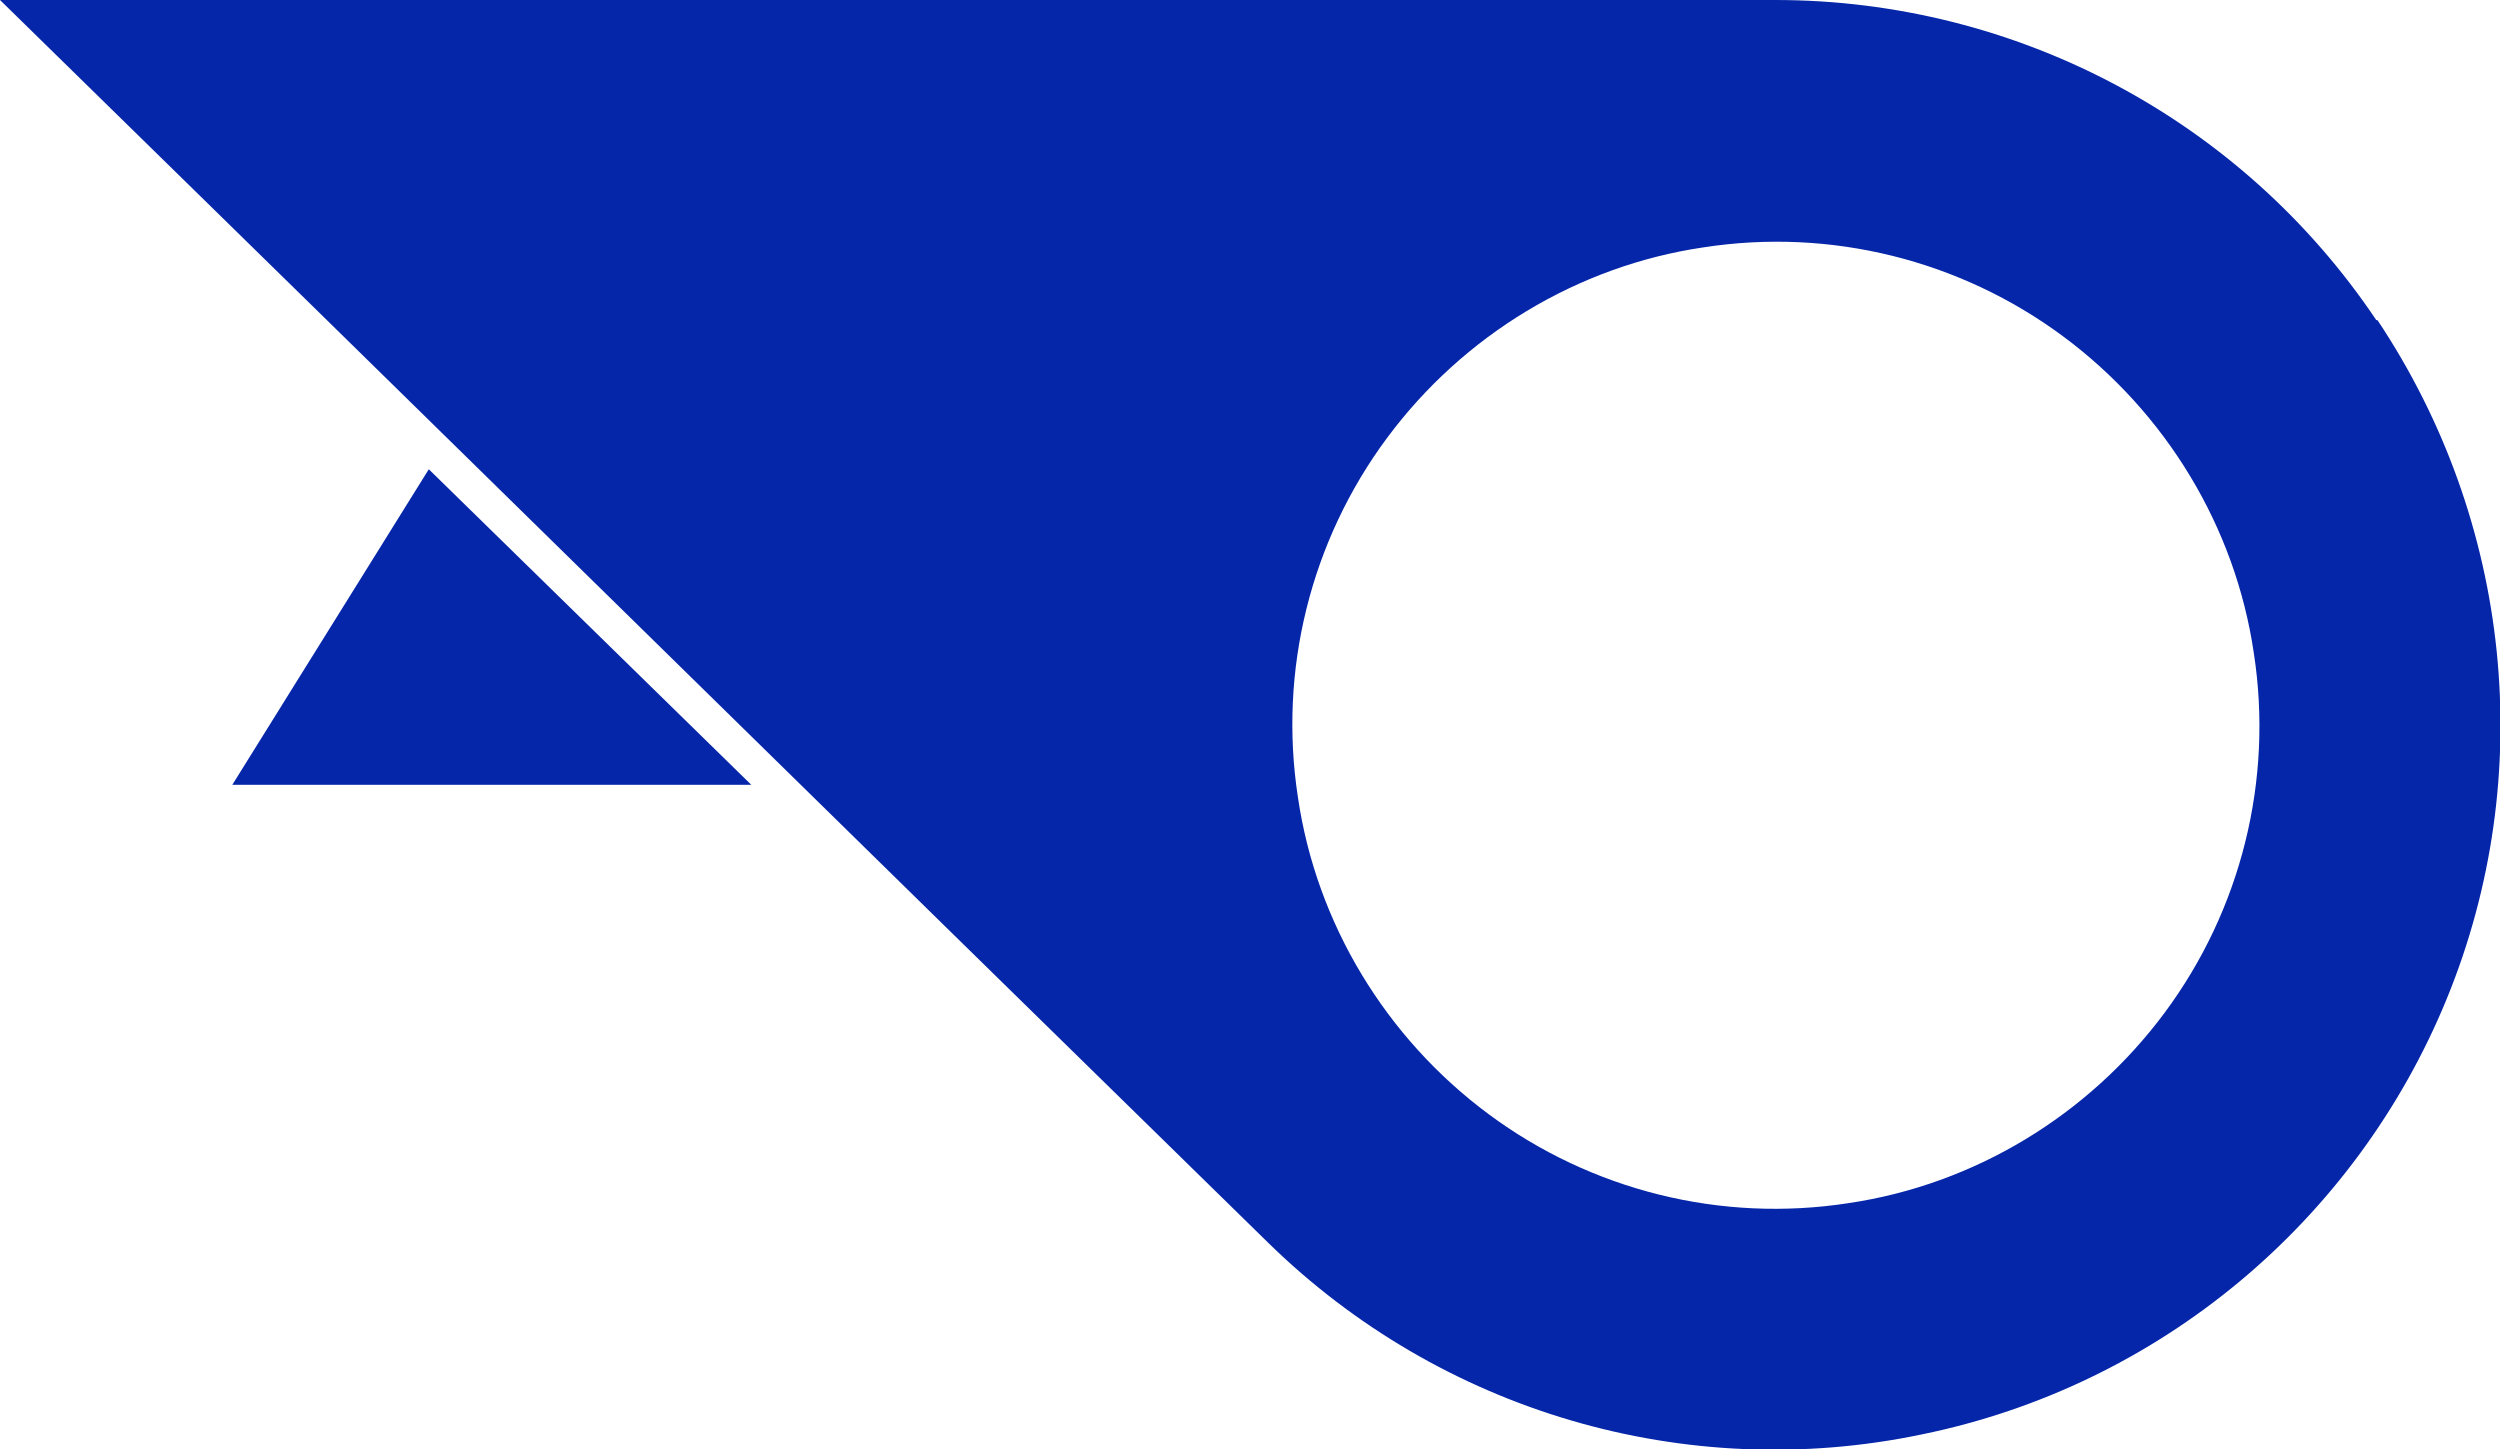
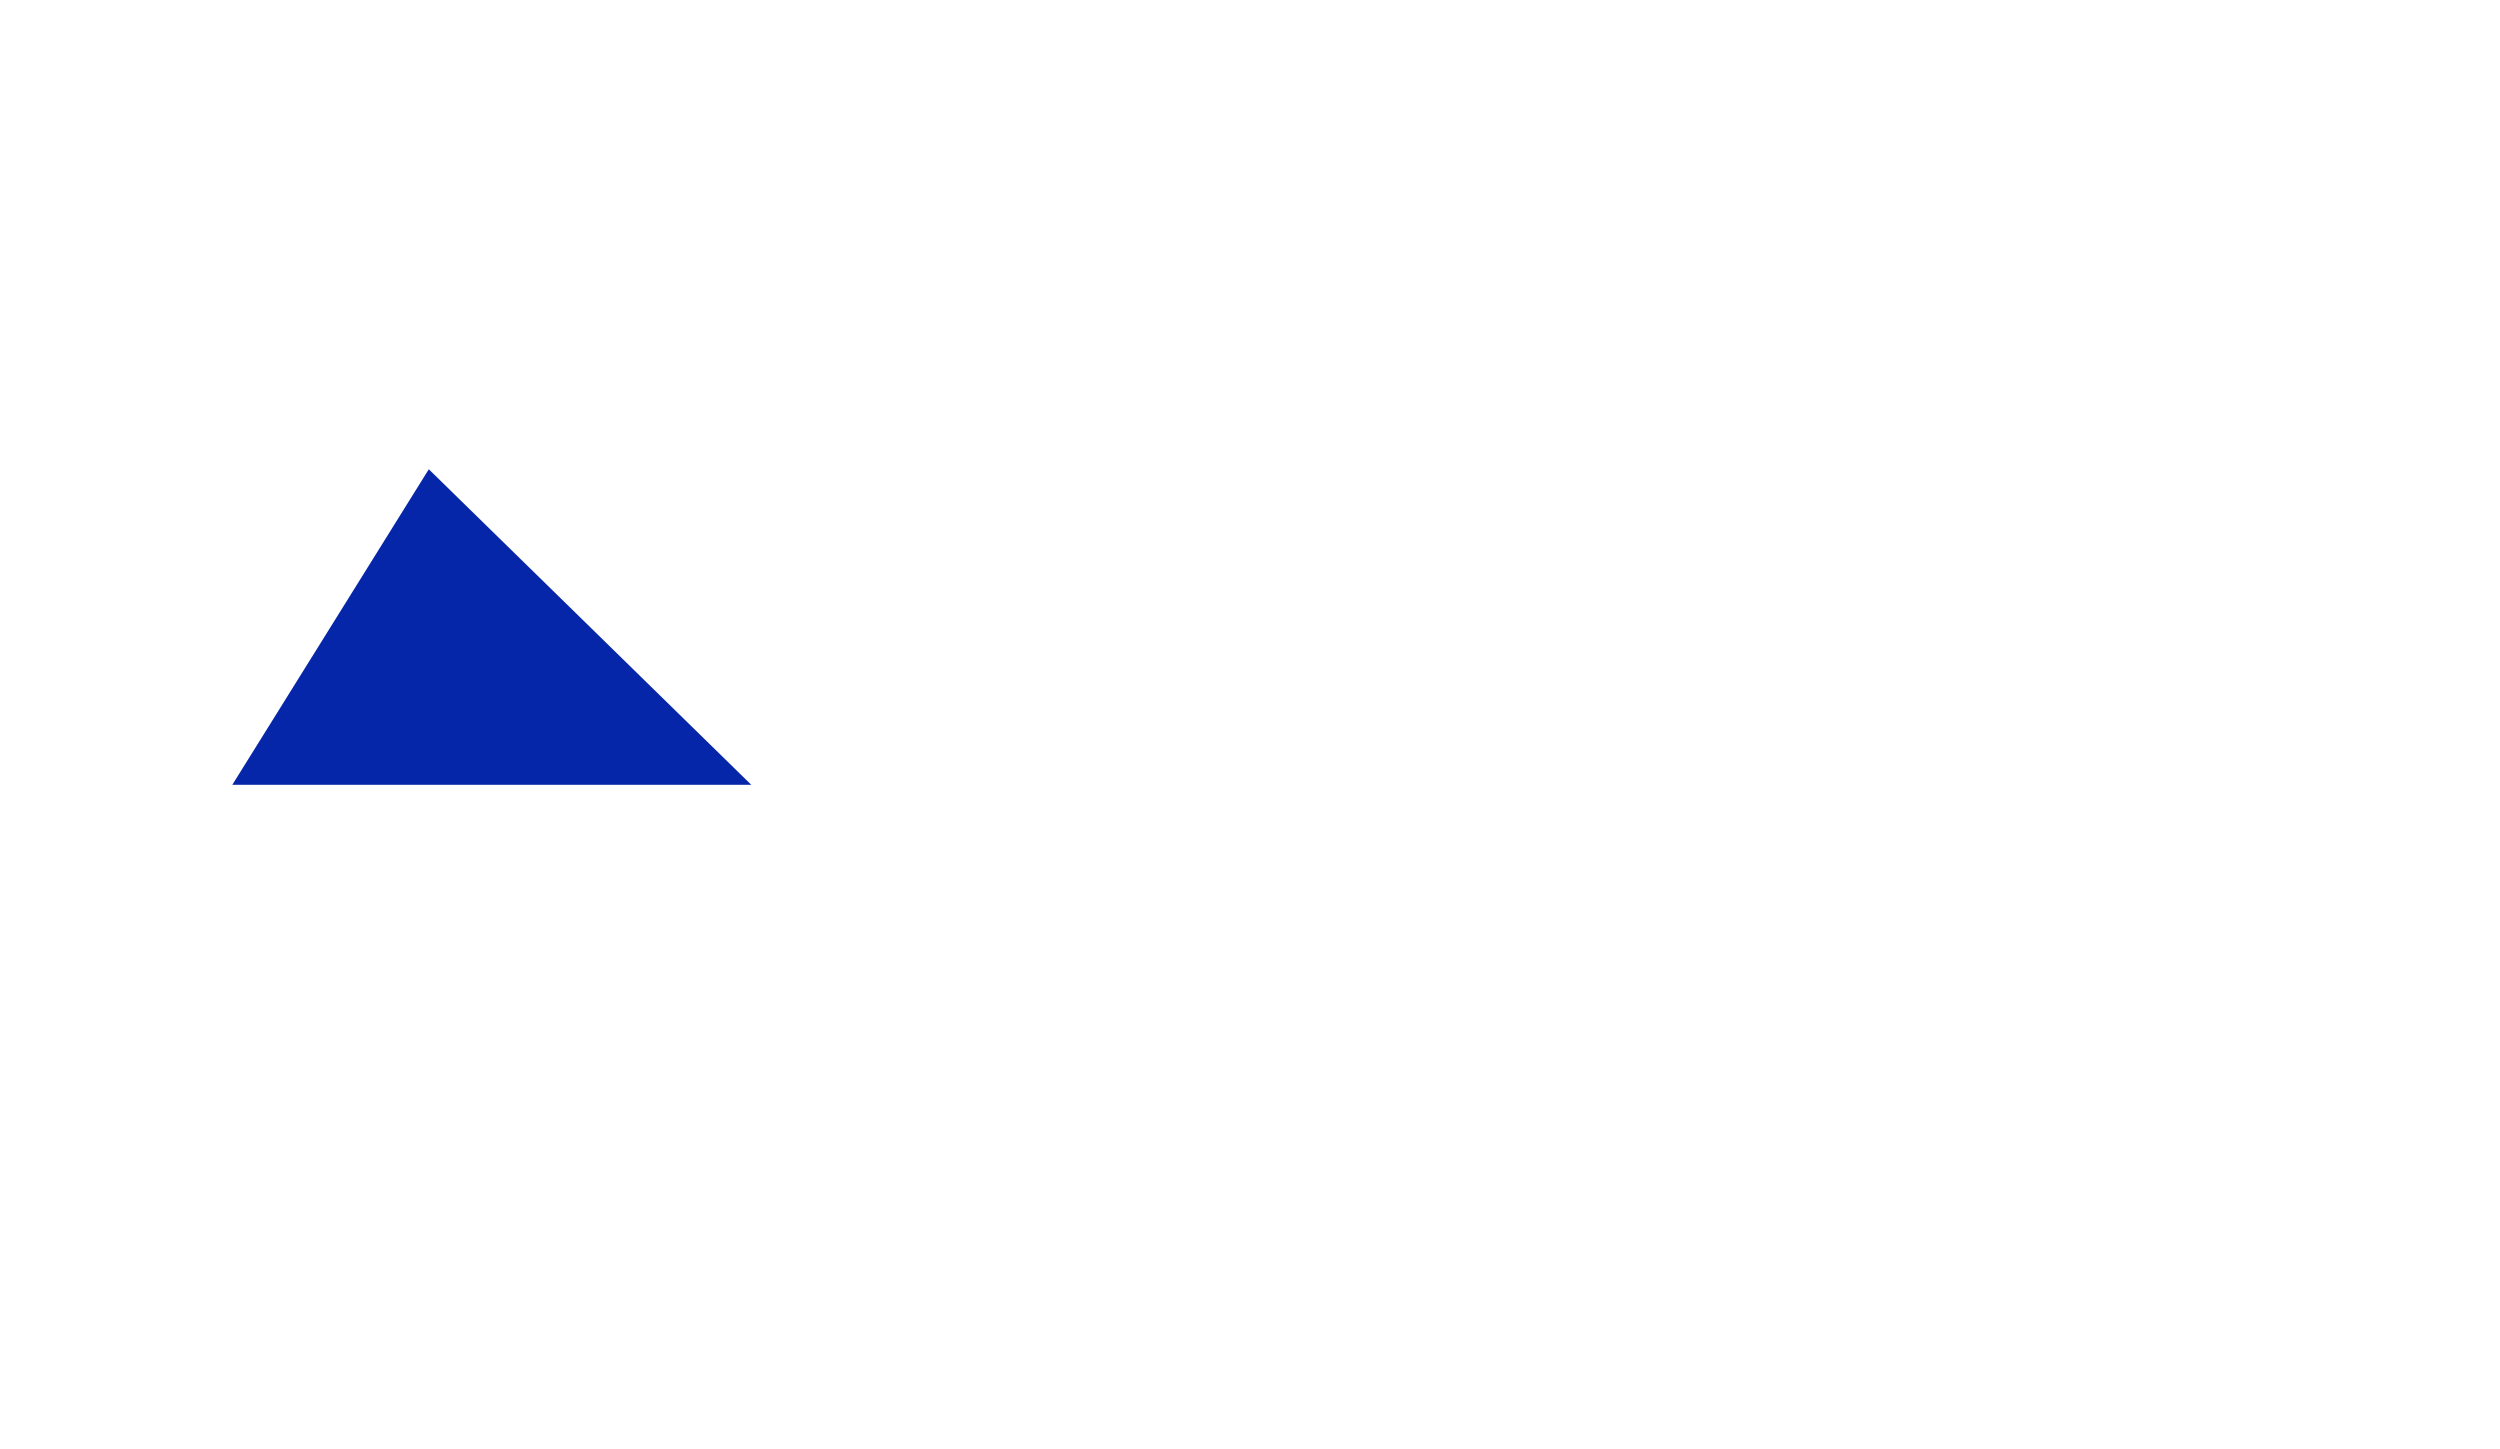
<svg xmlns="http://www.w3.org/2000/svg" id="Layer_1" version="1.1" viewBox="0 0 216.3 125.4">
  <defs>
    <style>
      .st0 {
        fill: #0626a9;
      }
    </style>
  </defs>
  <polygon class="st0" points="65 67.9 37.1 40.6 20.1 67.9 65 67.9" />
-   <path class="st0" d="M205.6,27.7C194,10.4,174.5,0,153.6,0H0c36.6,35.8,73.1,71.7,109.7,107.5,14.9,14.6,36.1,20.9,56.6,16.6,20.5-4.2,37.5-18.4,45.4-37.7,7.9-19.3,5.6-41.3-6-58.7ZM187.3,87.6c-6.6,8.9-16.5,14.9-27.4,16.5-11,1.7-22.2-1.1-31.1-7.7-8.9-6.6-14.9-16.5-16.5-27.4-1.7-11,1.1-22.2,7.7-31.1,6.6-8.9,16.5-14.9,27.4-16.5,11-1.7,22.2,1.1,31.1,7.7,8.9,6.6,14.9,16.5,16.5,27.4,1.7,11-1.1,22.2-7.7,31.1Z" />
</svg>